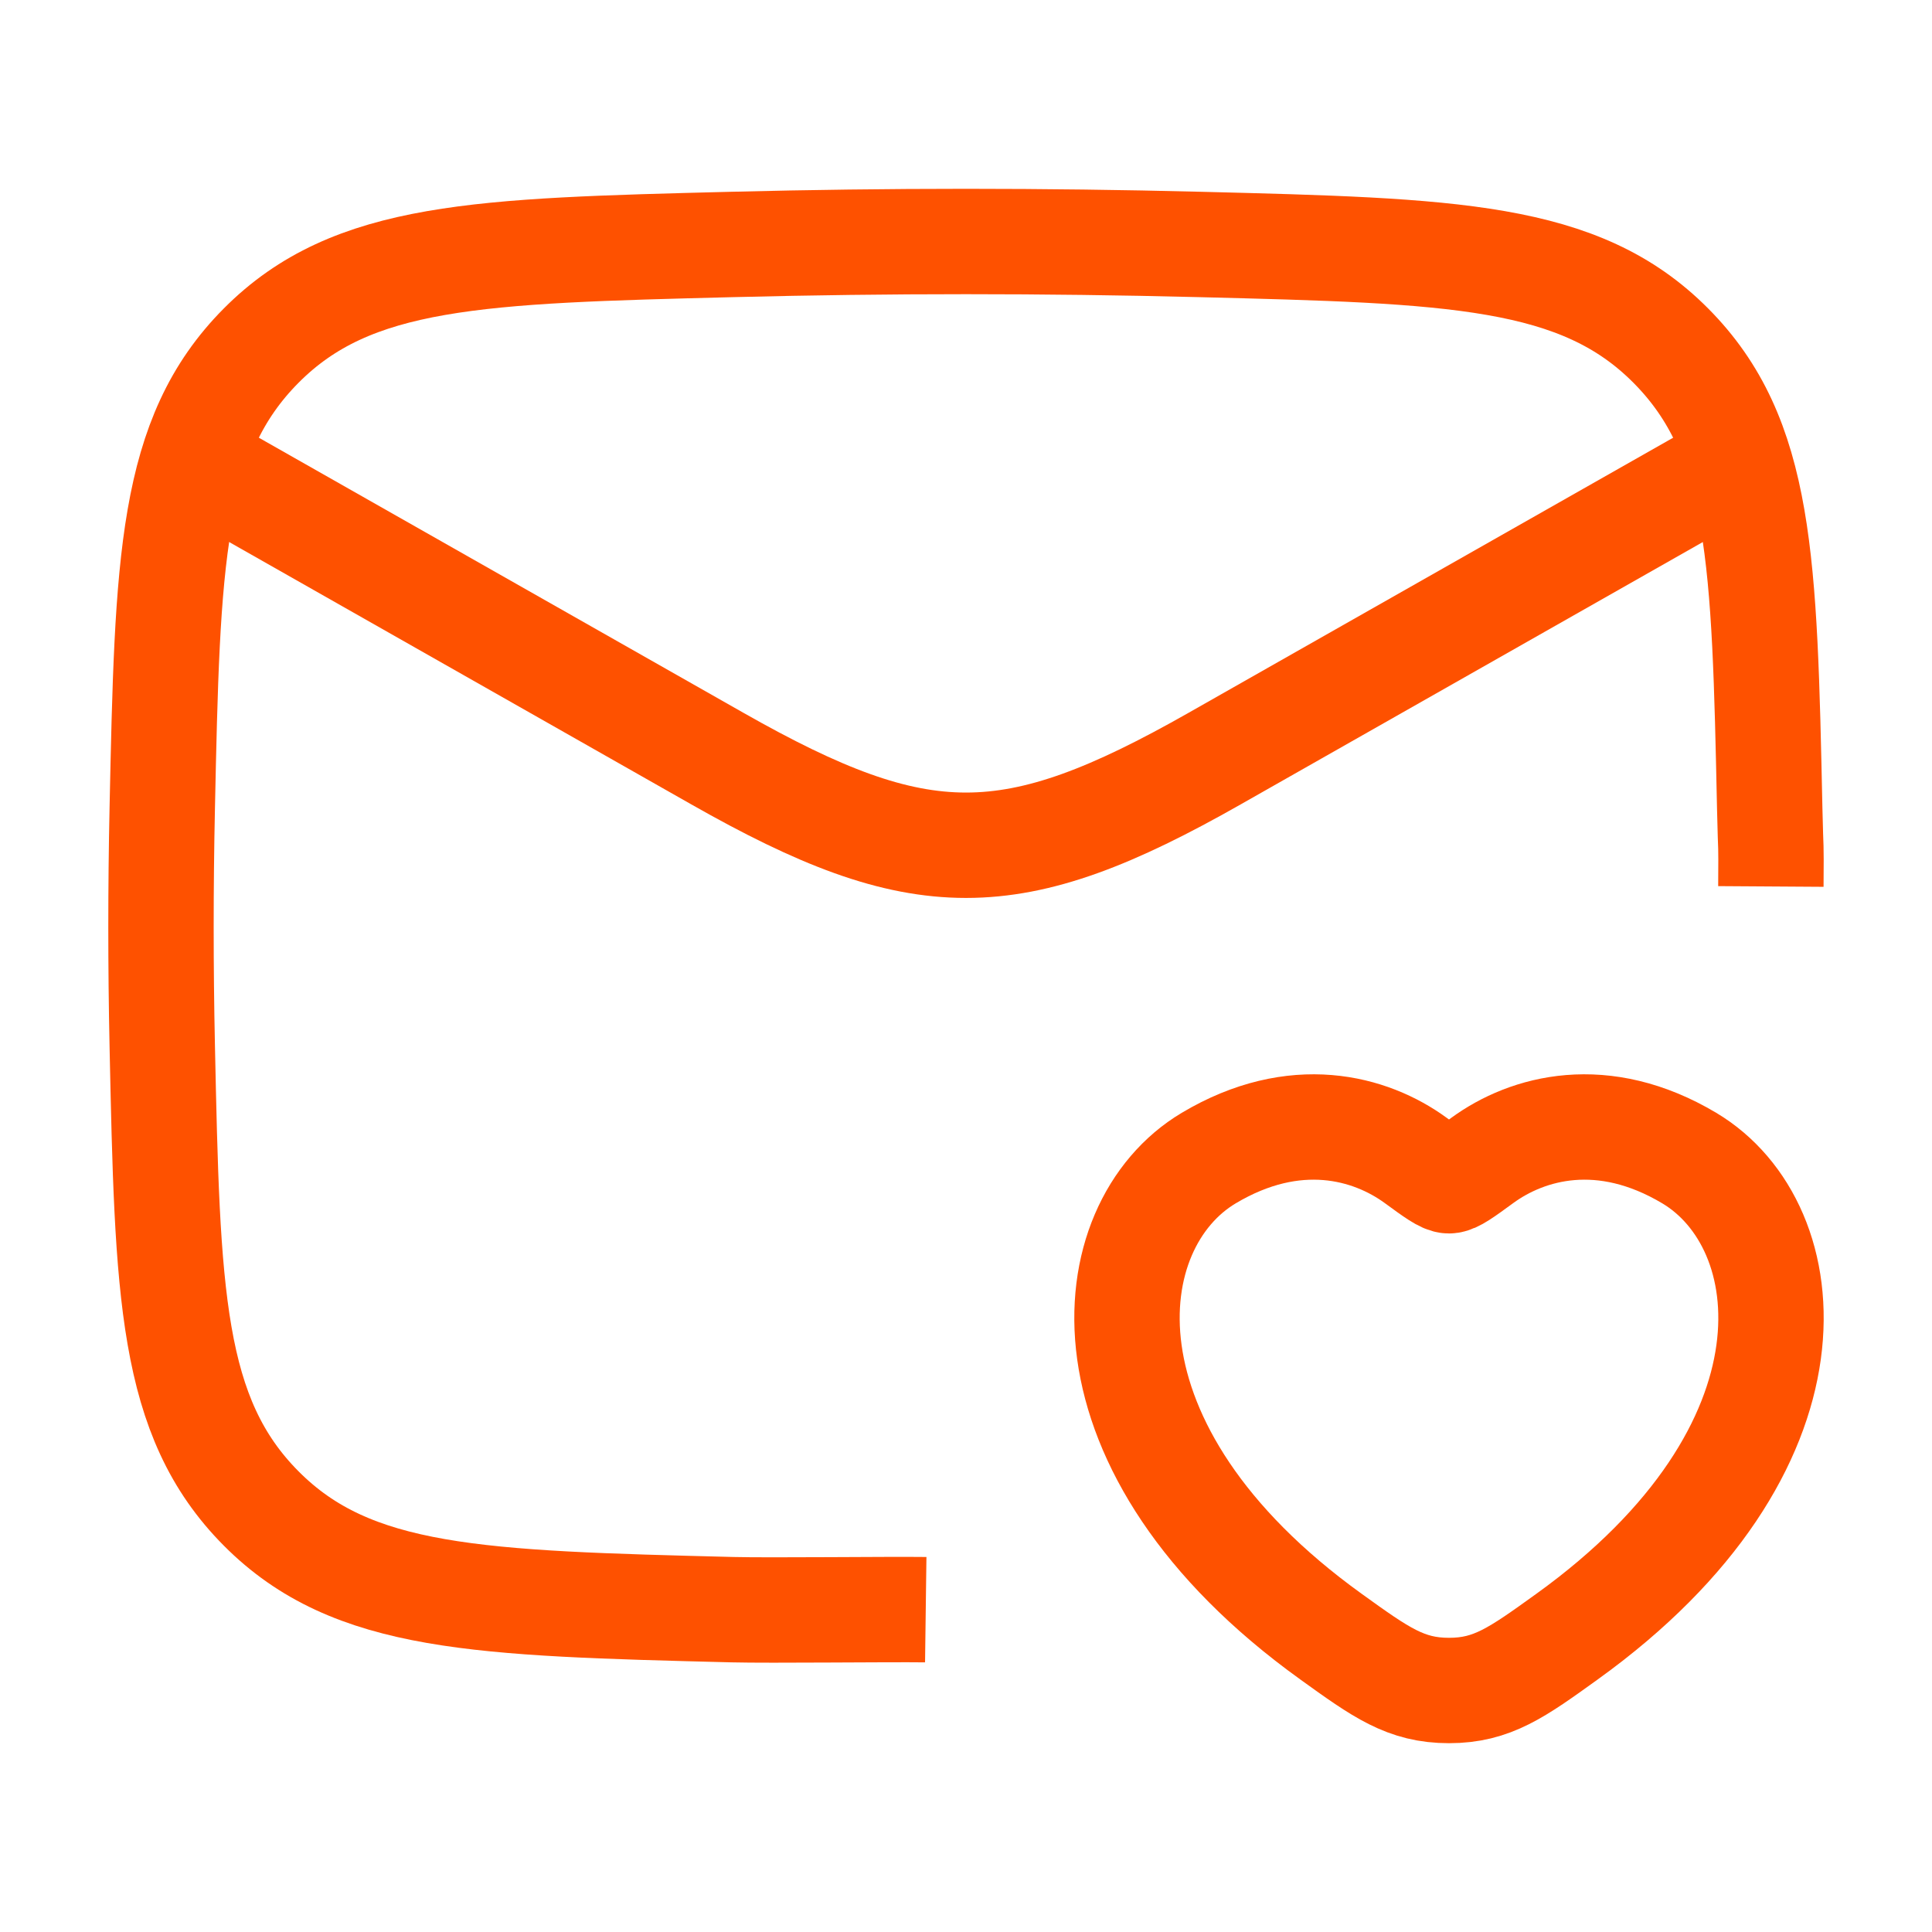
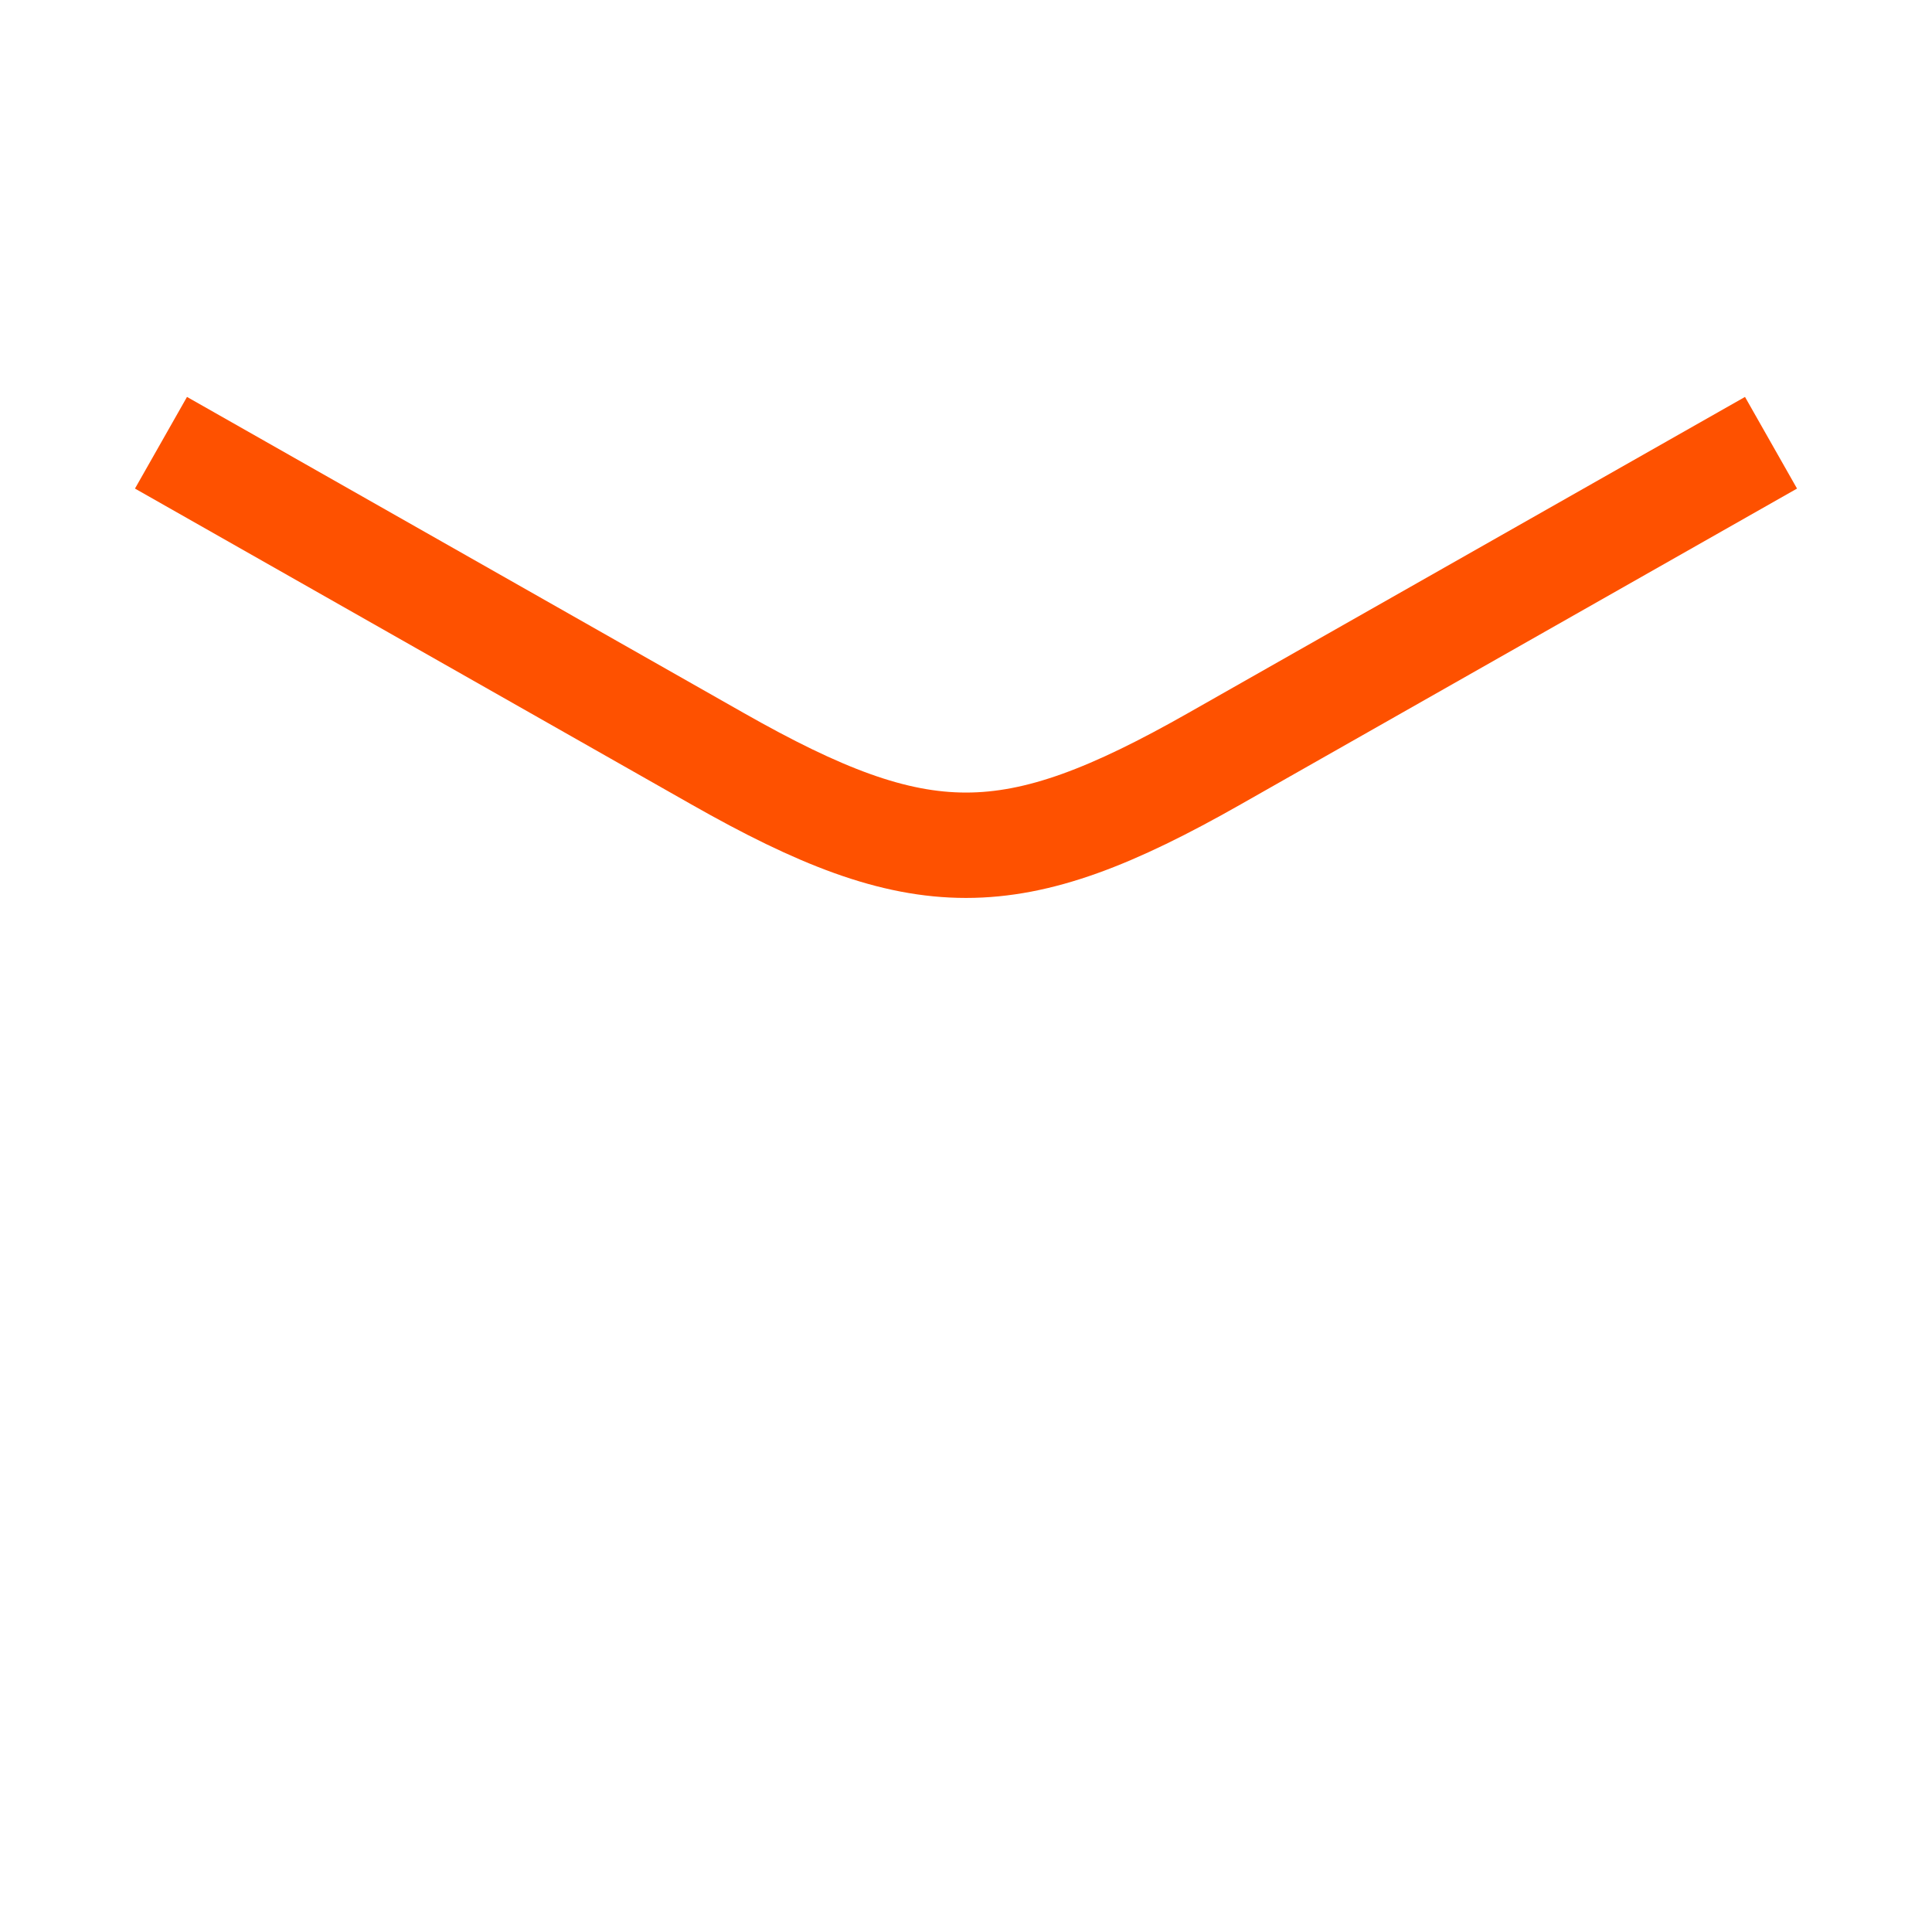
<svg xmlns="http://www.w3.org/2000/svg" width="55" height="55" viewBox="0 0 55 55" fill="none">
  <path d="M4.583 12.604L20.426 21.598C26.214 24.884 28.786 24.884 34.574 21.598L50.417 12.604" stroke="#FE5100" stroke-width="3" />
-   <path d="M26.354 45.824C25.285 45.81 21.924 45.851 20.852 45.824C13.636 45.642 10.028 45.551 7.436 42.944C4.844 40.337 4.769 36.818 4.619 29.779C4.571 27.516 4.571 25.267 4.619 23.003C4.769 15.965 4.844 12.445 7.436 9.838C10.028 7.231 13.636 7.141 20.851 6.959C25.298 6.847 29.702 6.847 34.149 6.959C41.364 7.141 44.971 7.231 47.563 9.838C50.156 12.445 50.231 15.965 50.38 23.003C50.413 24.515 50.423 23.728 50.413 25.236" stroke="#FE5100" stroke-width="3" />
-   <path d="M34.409 32.969C36.867 31.503 39.013 32.094 40.302 33.035C40.83 33.421 41.095 33.614 41.25 33.614C41.405 33.614 41.67 33.421 42.198 33.035C43.487 32.094 45.633 31.503 48.091 32.969C51.317 34.893 52.047 41.241 44.605 46.595C43.188 47.615 42.48 48.125 41.25 48.125C40.02 48.125 39.312 47.615 37.895 46.595C30.453 41.241 31.183 34.893 34.409 32.969Z" stroke="#FE5100" stroke-width="3" />
</svg>